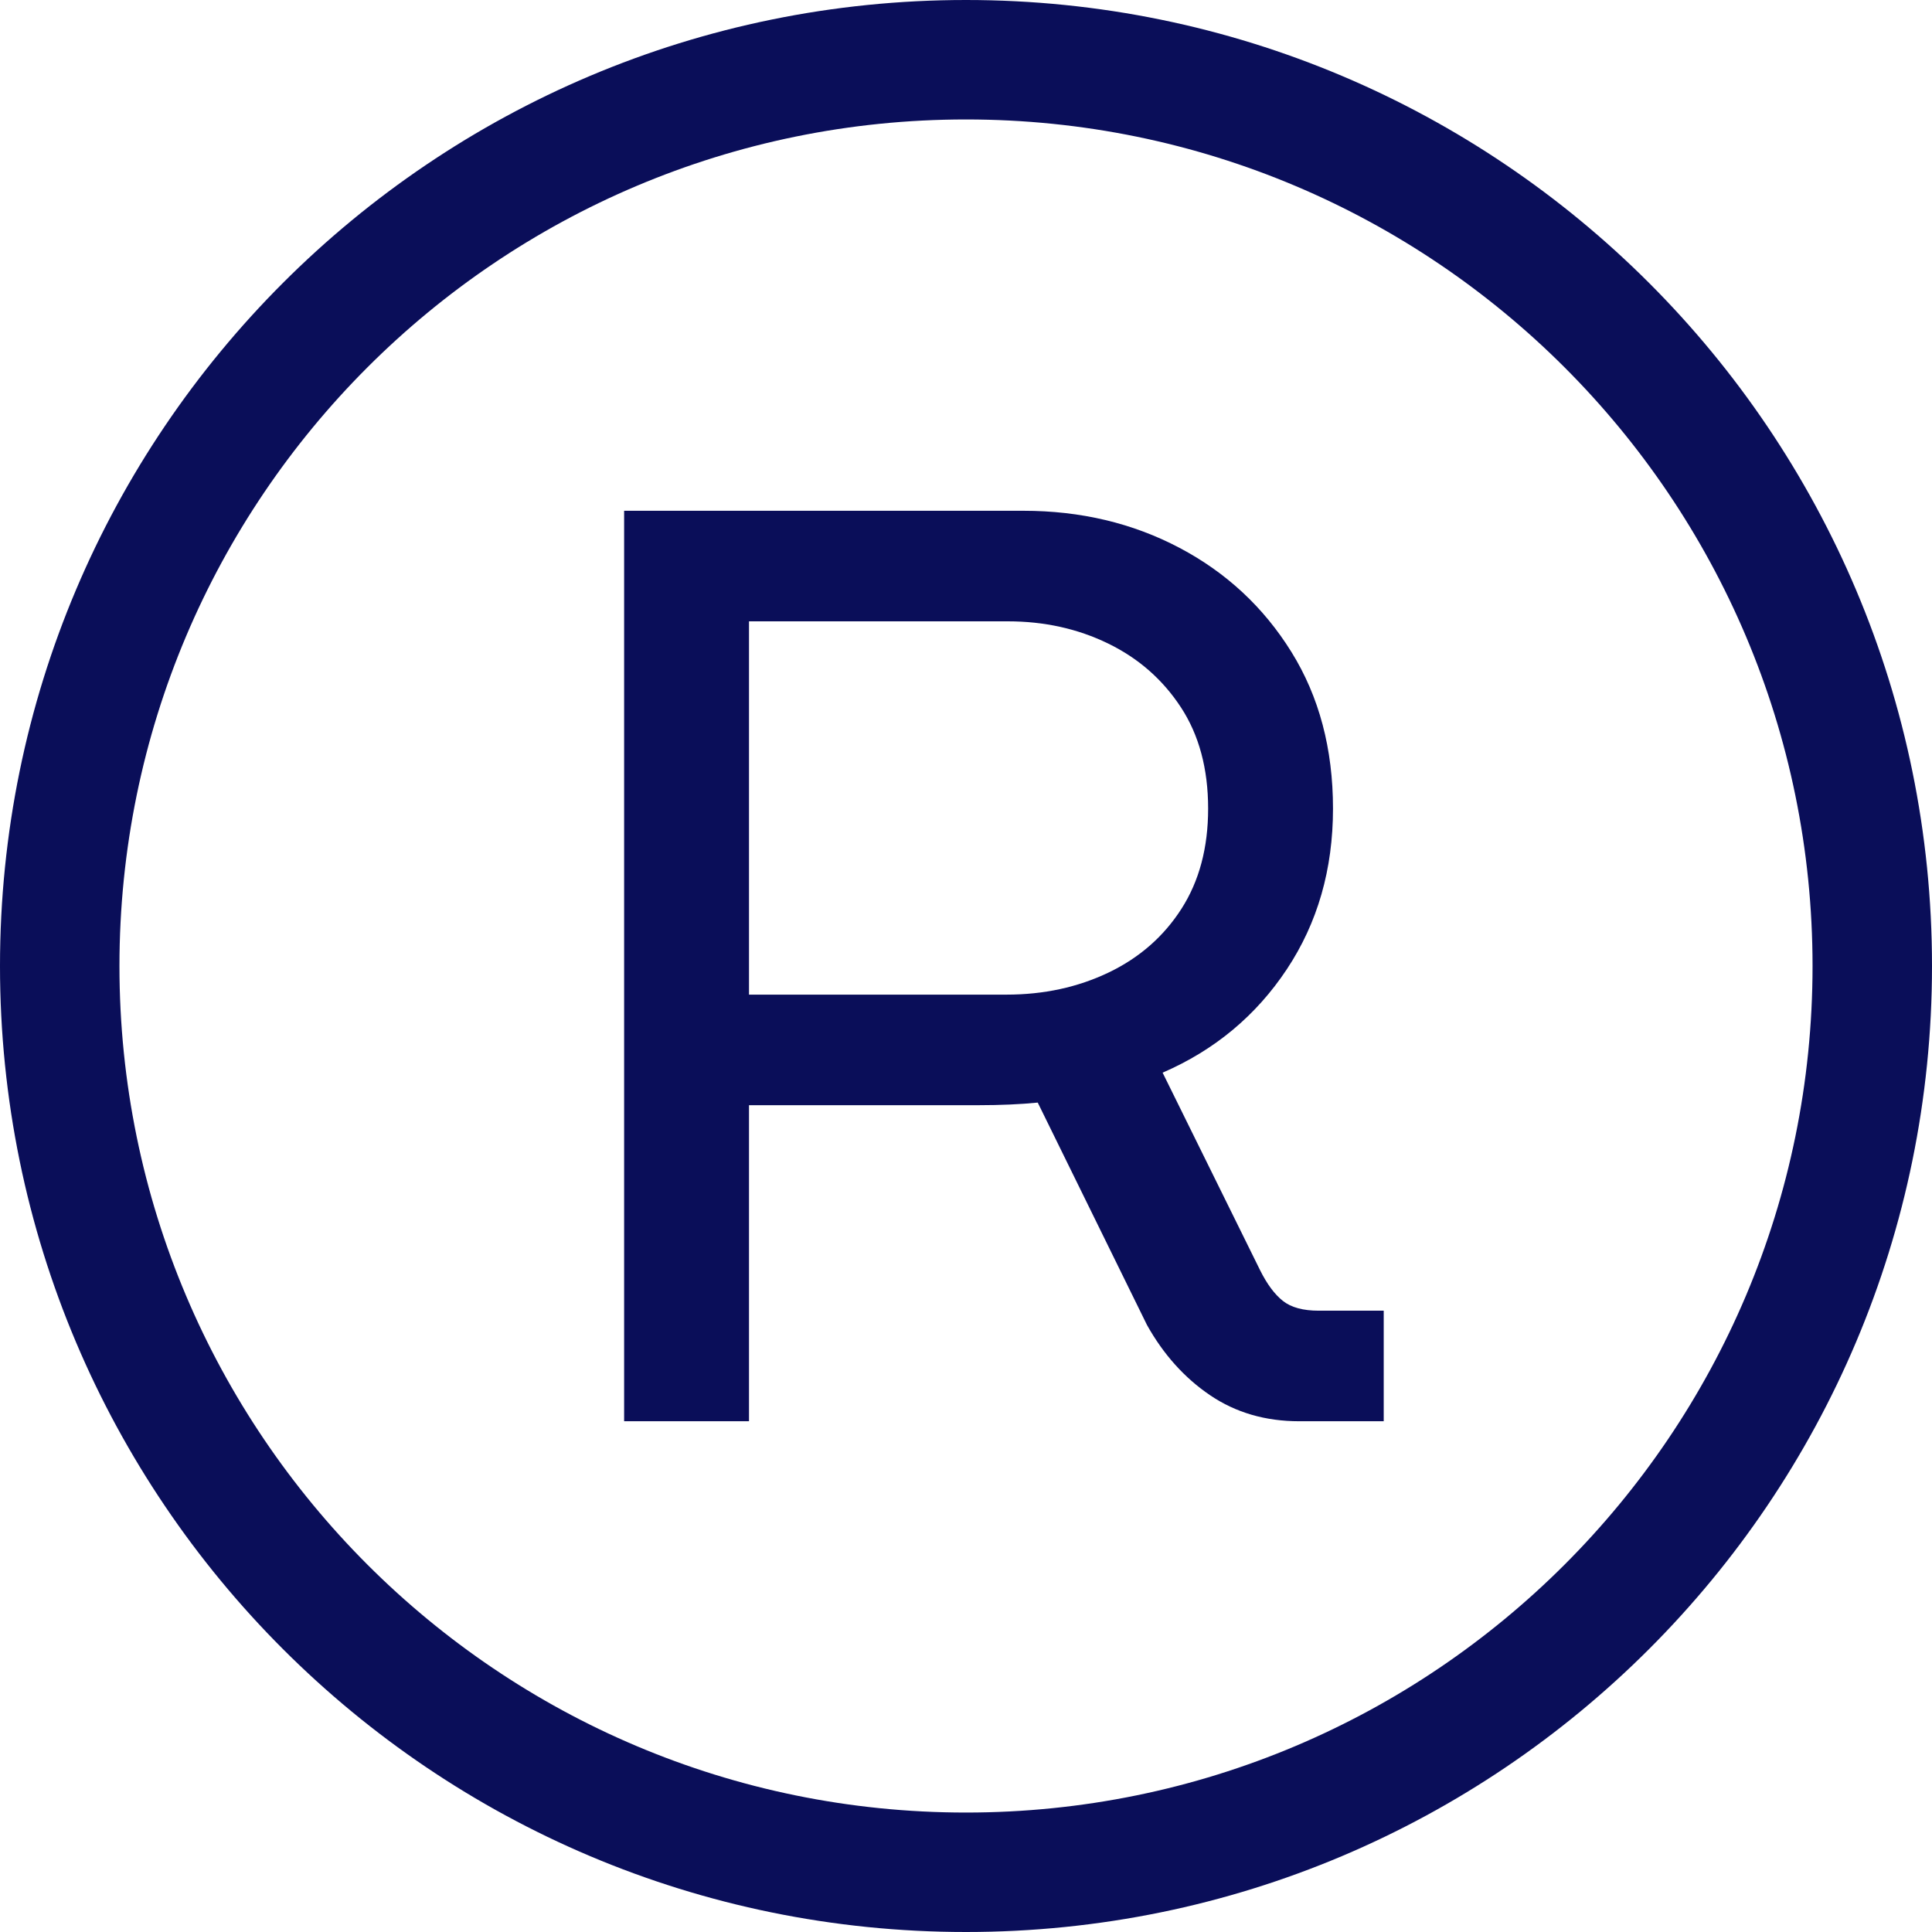
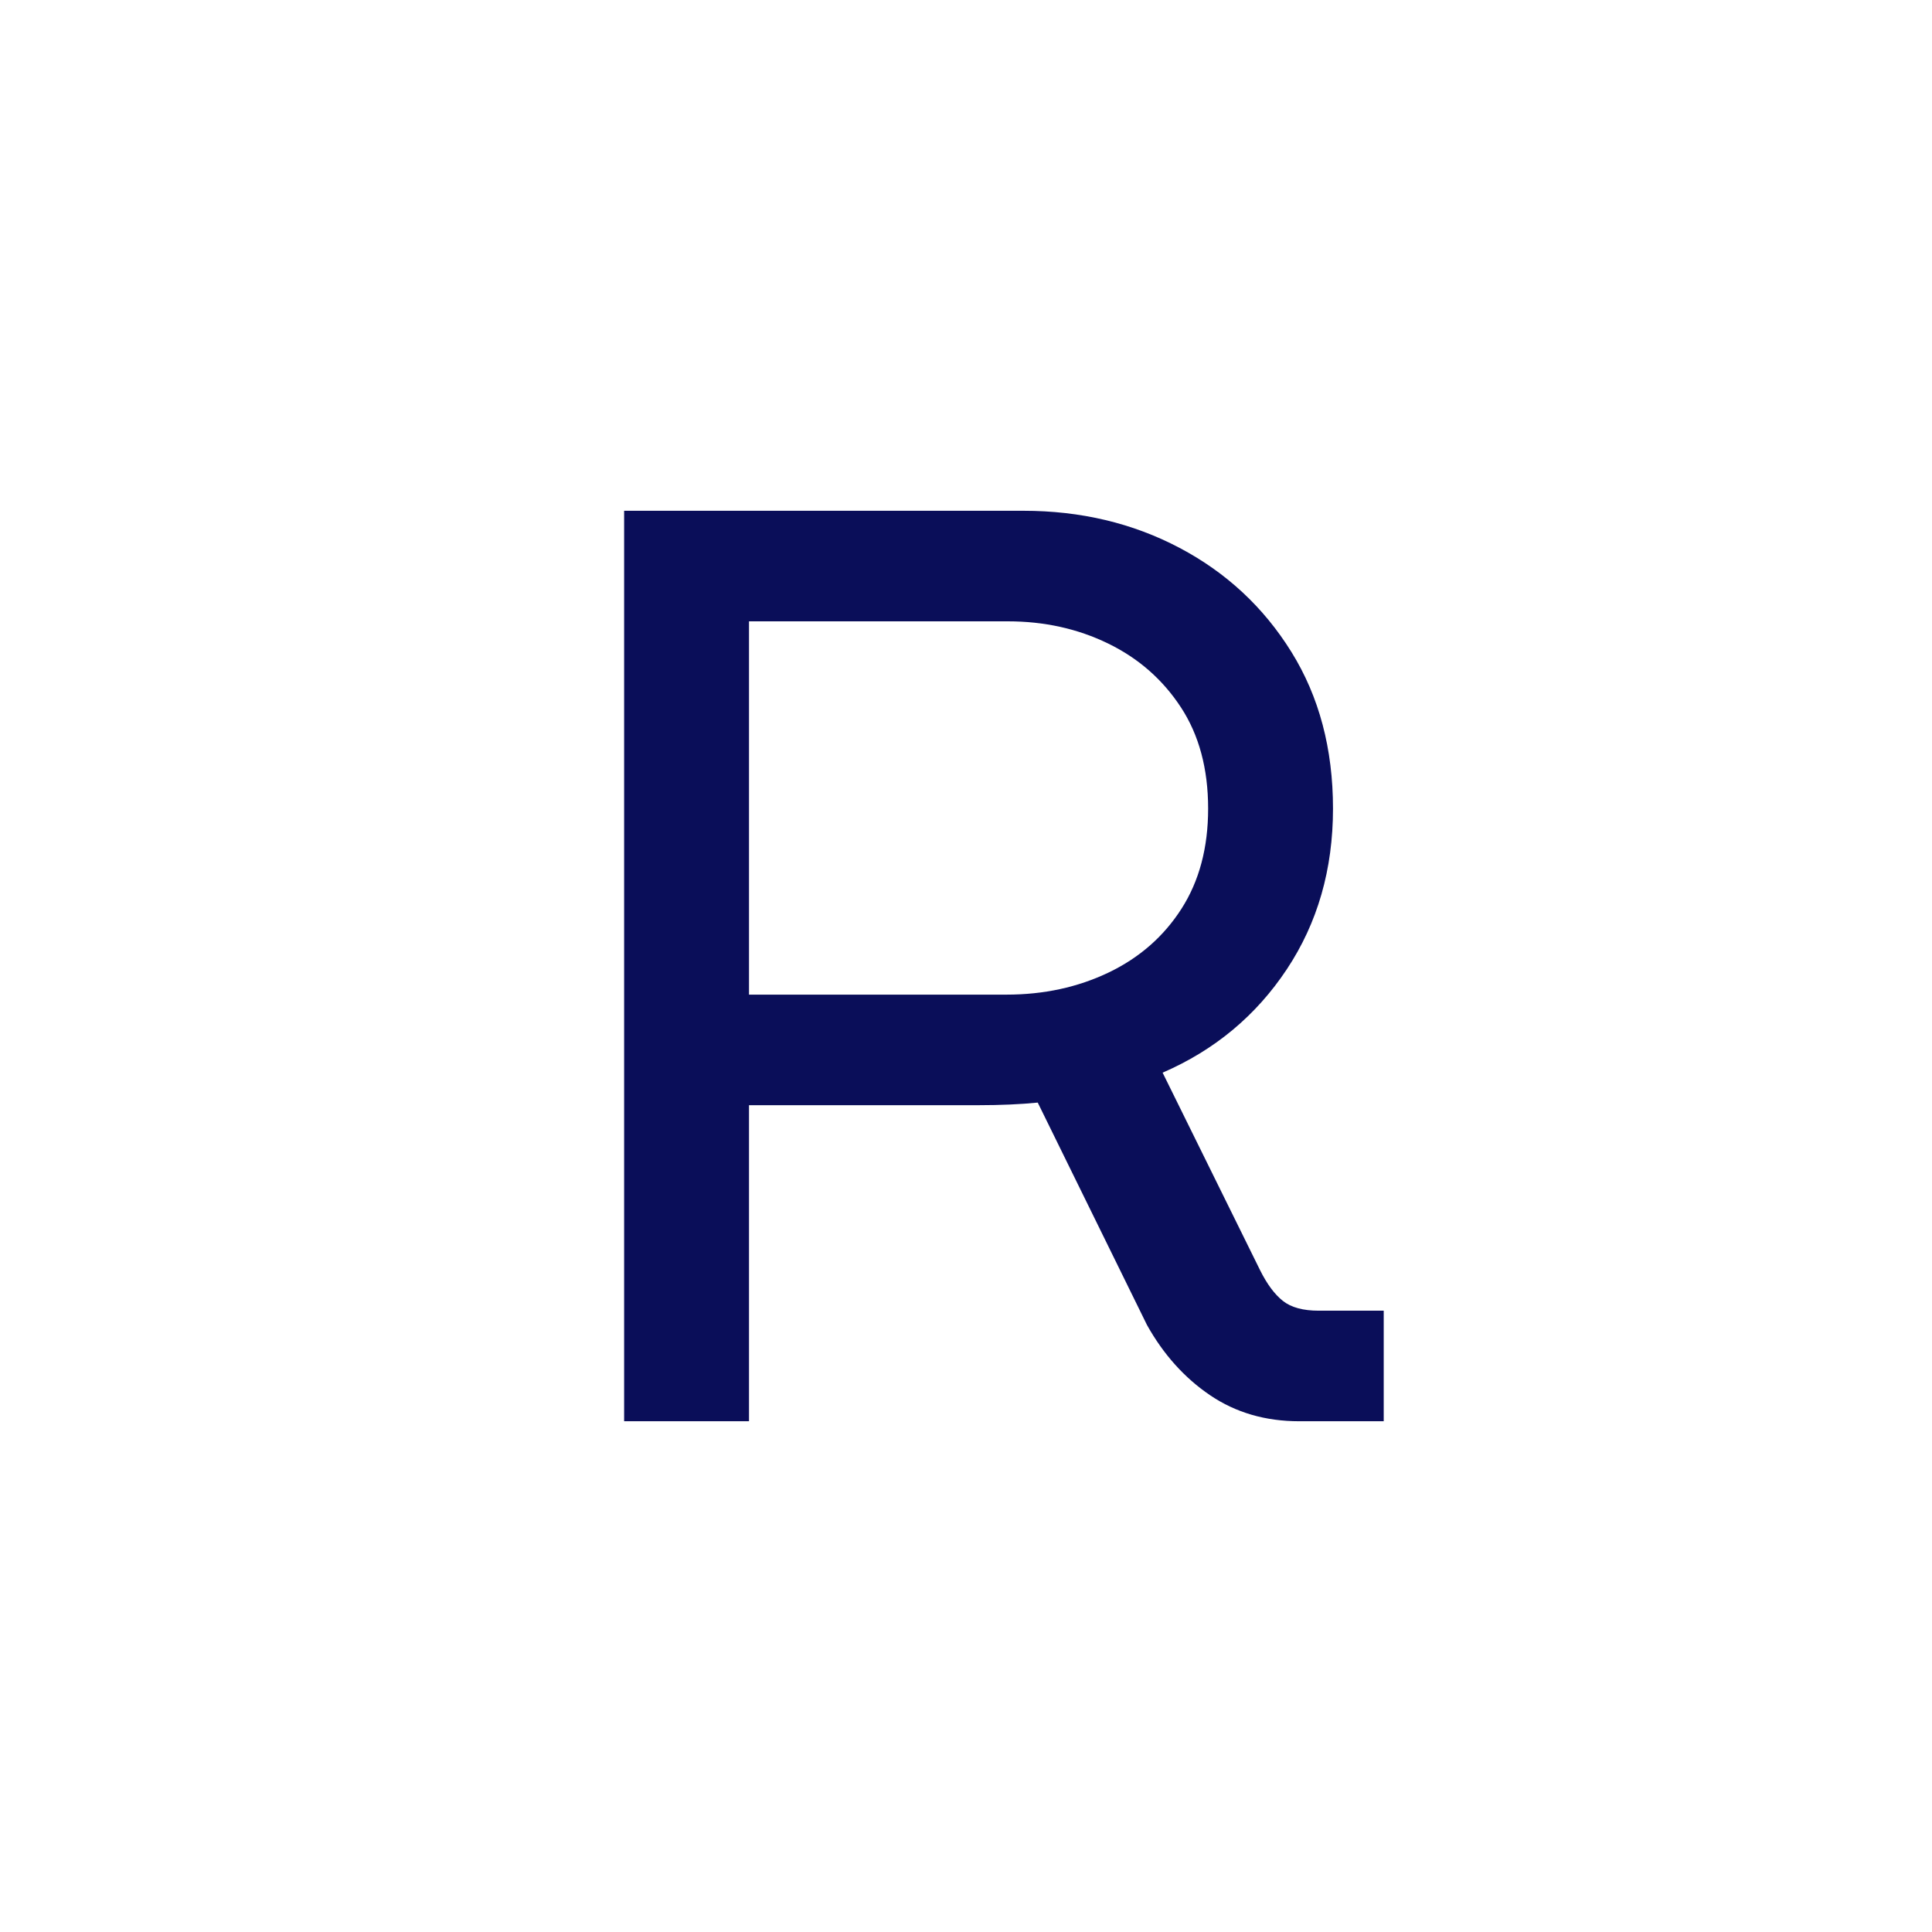
<svg xmlns="http://www.w3.org/2000/svg" xml:space="preserve" width="33.64mm" height="33.64mm" style="shape-rendering:geometricPrecision; text-rendering:geometricPrecision; image-rendering:optimizeQuality; fill-rule:evenodd; clip-rule:evenodd" viewBox="0 0 3363.98 3363.98">
  <defs>
    <style type="text/css">       .fil0 {fill:#0A0E59;fill-rule:nonzero}     </style>
  </defs>
  <g id="Camada_x0020_1">
    <g id="_2778435149472">
      <path class="fil0" d="M1086.73 2474.66l0 -1585.3 695.27 0c99.63,0 190.22,21.52 271.76,64.55 81.52,43.03 146.46,103.42 194.77,181.17 48.31,77.76 72.47,168.71 72.47,272.89 0,105.7 -26.8,198.93 -80.39,279.69 -53.62,80.78 -125.7,140.81 -216.29,180.05l169.86 344.24c12.07,24.15 25.28,41.9 39.63,53.22 14.33,11.32 35.09,16.99 62.27,16.99l113.23 0 0 192.5 -147.21 0c-58.88,0 -110.59,-15.11 -155.11,-45.3 -44.55,-30.2 -81.17,-70.96 -109.86,-122.28l-190.22 -387.27c-15.11,1.5 -31.34,2.64 -48.7,3.4 -17.36,0.74 -35.11,1.13 -53.23,1.13l-400.84 0 0 550.32 -217.41 0zm217.41 -742.82l448.42 0c64.91,0 124.18,-12.84 177.77,-38.51 53.6,-25.67 95.87,-62.66 126.83,-110.98 30.95,-48.31 46.43,-106.43 46.43,-174.38 0,-69.44 -15.87,-128.33 -47.56,-176.65 -31.71,-48.31 -73.98,-85.3 -126.84,-110.96 -52.84,-25.67 -110.96,-38.5 -174.38,-38.5l-450.67 0 0 649.98z" />
-       <path class="fil0" d="M1681.99 0c464.47,0 884.98,188.28 1189.35,492.64 304.38,304.37 492.64,724.92 492.64,1189.35 0,464.47 -188.26,884.98 -492.64,1189.35 -304.37,304.38 -724.88,492.64 -1189.35,492.64 -464.43,0 -884.98,-188.26 -1189.35,-492.64 -304.36,-304.37 -492.64,-724.88 -492.64,-1189.35 0,-464.43 188.28,-884.98 492.64,-1189.35 304.37,-304.36 724.92,-492.64 1189.35,-492.64zm1042.28 639.71c-266.72,-266.71 -635.24,-431.72 -1042.28,-431.72 -407.02,0 -775.56,165.01 -1042.28,431.72 -266.71,266.72 -431.72,635.26 -431.72,1042.28 0,407.04 165.01,775.56 431.72,1042.28 266.72,266.73 635.26,431.72 1042.28,431.72 407.04,0 775.56,-164.99 1042.28,-431.72 266.73,-266.72 431.72,-635.24 431.72,-1042.28 0,-407.02 -164.99,-775.56 -431.72,-1042.28z" />
    </g>
  </g>
</svg>